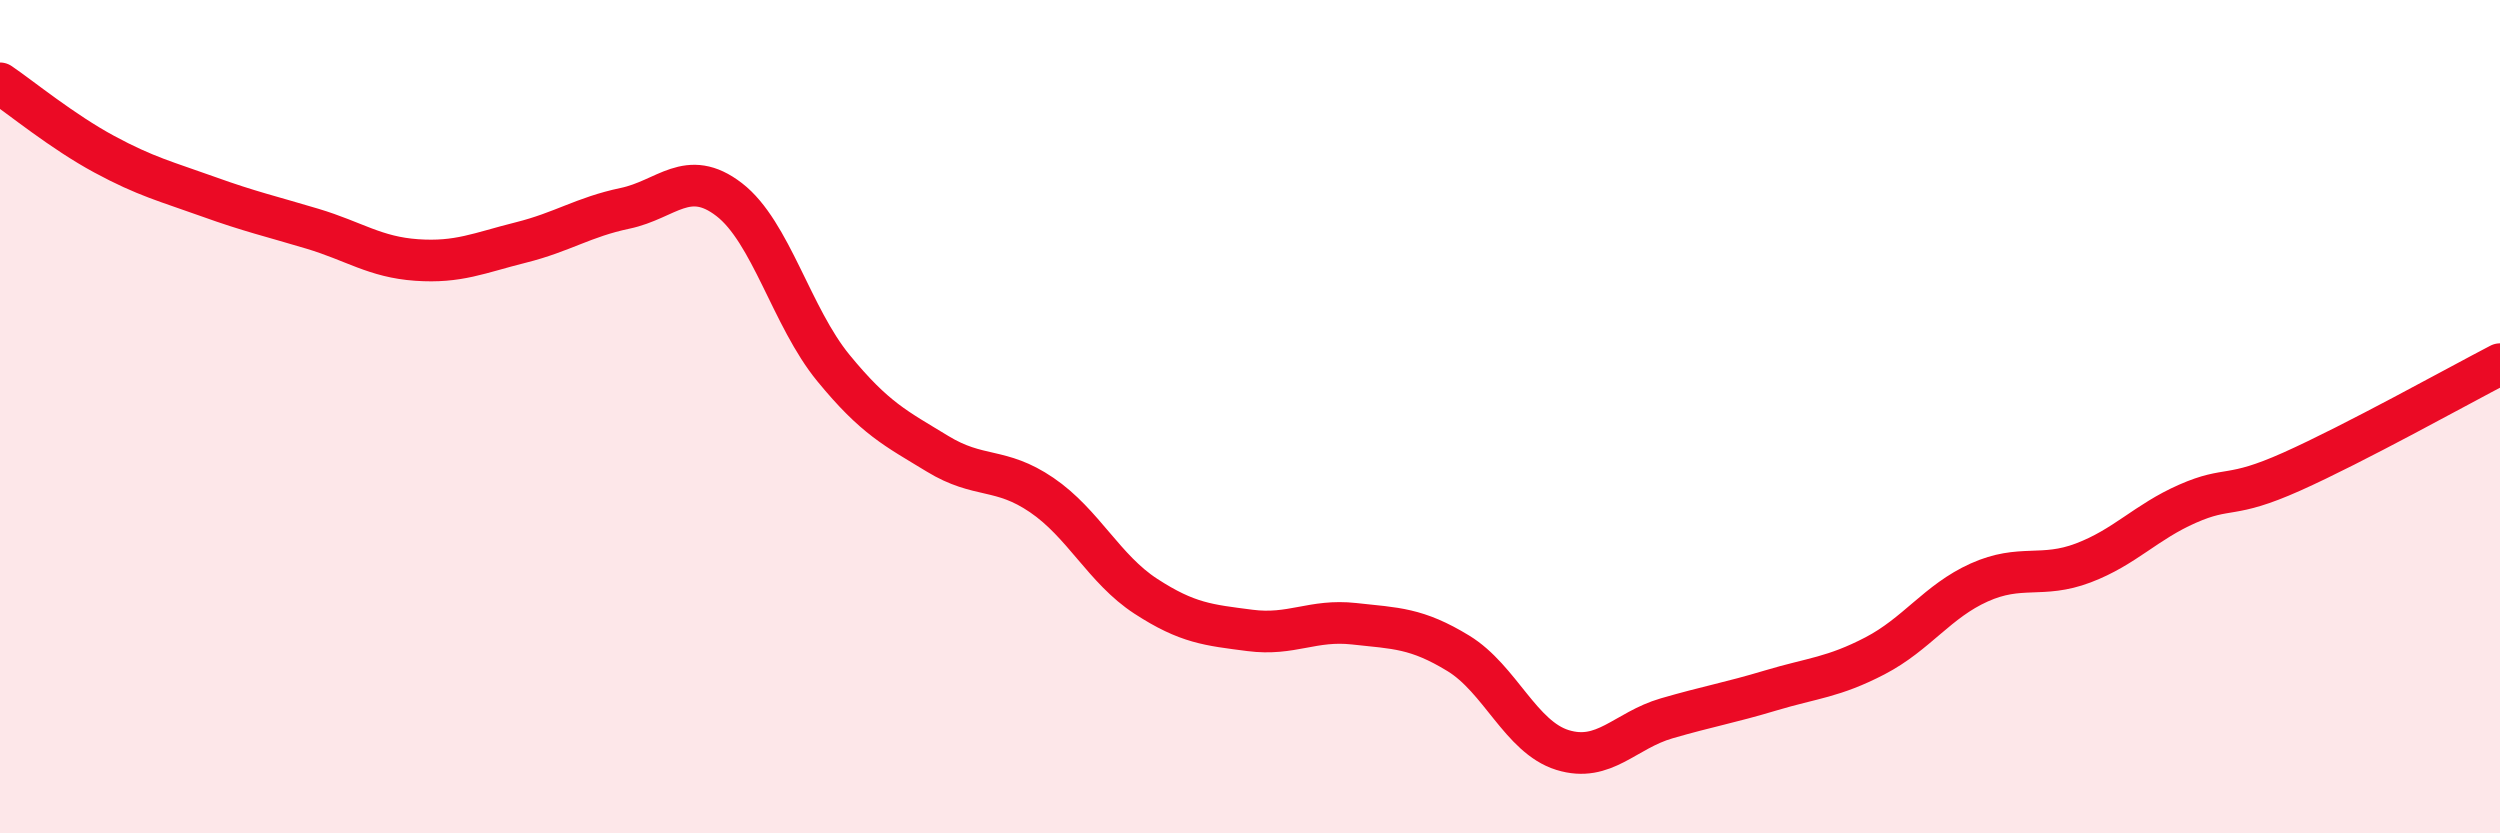
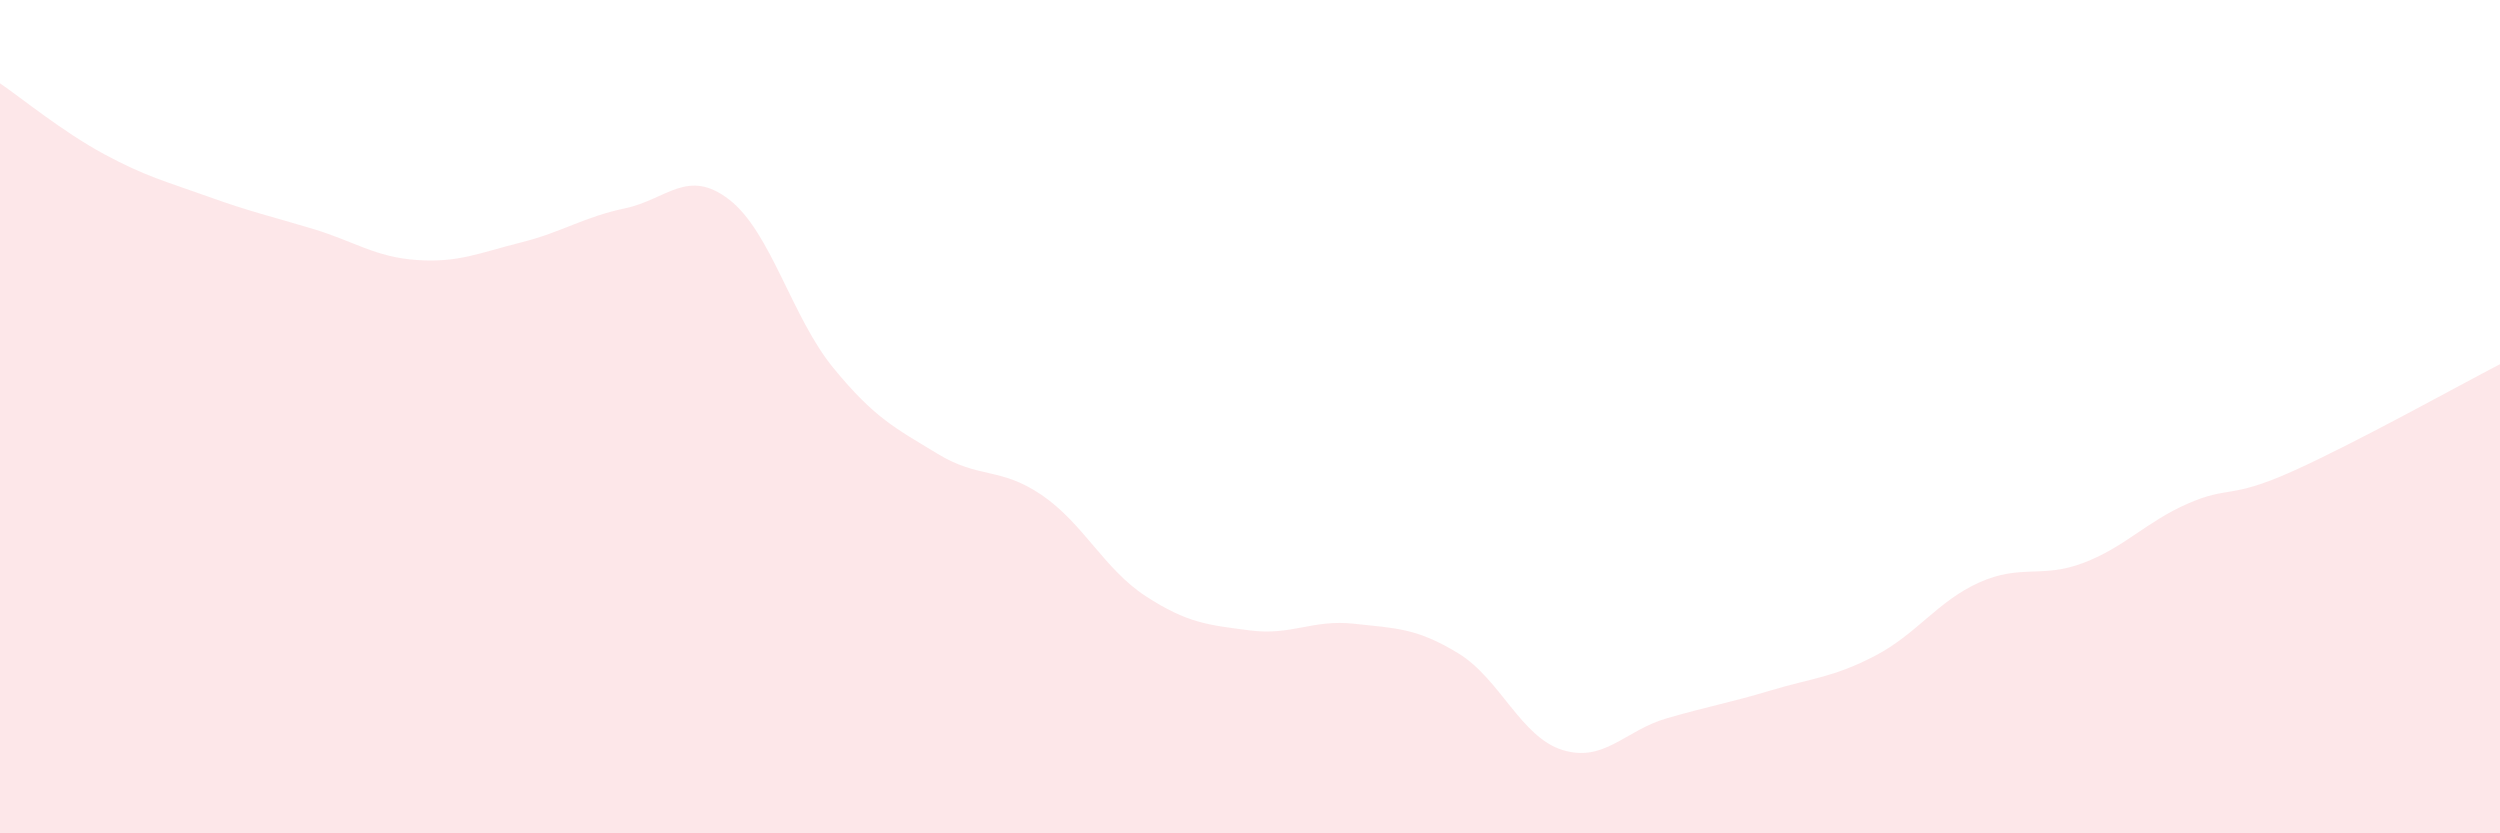
<svg xmlns="http://www.w3.org/2000/svg" width="60" height="20" viewBox="0 0 60 20">
  <path d="M 0,2 C 0.5,2.34 1.5,3.16 2.5,3.7 C 3.5,4.24 4,4.36 5,4.72 C 6,5.08 6.5,5.19 7.5,5.49 C 8.5,5.79 9,6.17 10,6.24 C 11,6.31 11.5,6.07 12.5,5.82 C 13.5,5.57 14,5.21 15,5 C 16,4.79 16.5,4.02 17.5,4.79 C 18.5,5.56 19,7.61 20,8.83 C 21,10.05 21.5,10.28 22.5,10.89 C 23.5,11.5 24,11.2 25,11.88 C 26,12.56 26.5,13.66 27.5,14.31 C 28.5,14.96 29,15 30,15.13 C 31,15.26 31.5,14.86 32.5,14.97 C 33.5,15.08 34,15.07 35,15.68 C 36,16.29 36.5,17.69 37.5,18 C 38.5,18.31 39,17.53 40,17.24 C 41,16.95 41.5,16.87 42.5,16.57 C 43.5,16.27 44,16.26 45,15.74 C 46,15.22 46.5,14.43 47.5,13.98 C 48.5,13.53 49,13.89 50,13.51 C 51,13.13 51.5,12.53 52.5,12.09 C 53.5,11.65 53.5,11.99 55,11.32 C 56.5,10.65 59,9.26 60,8.74L60 20L0 20Z" fill="#EB0A25" opacity="0.1" stroke-linecap="round" stroke-linejoin="round" />
-   <path d="M 0,2 C 0.5,2.34 1.5,3.16 2.5,3.7 C 3.5,4.24 4,4.36 5,4.72 C 6,5.08 6.5,5.19 7.5,5.49 C 8.5,5.79 9,6.17 10,6.24 C 11,6.31 11.5,6.07 12.5,5.82 C 13.5,5.57 14,5.21 15,5 C 16,4.79 16.5,4.02 17.5,4.79 C 18.5,5.56 19,7.61 20,8.83 C 21,10.05 21.5,10.28 22.5,10.89 C 23.5,11.5 24,11.2 25,11.88 C 26,12.56 26.5,13.66 27.5,14.31 C 28.5,14.96 29,15 30,15.13 C 31,15.26 31.5,14.86 32.5,14.97 C 33.5,15.08 34,15.07 35,15.68 C 36,16.29 36.5,17.69 37.5,18 C 38.5,18.31 39,17.53 40,17.24 C 41,16.95 41.5,16.87 42.5,16.57 C 43.5,16.27 44,16.26 45,15.74 C 46,15.22 46.5,14.43 47.5,13.98 C 48.5,13.53 49,13.89 50,13.51 C 51,13.13 51.5,12.53 52.5,12.09 C 53.5,11.65 53.5,11.99 55,11.32 C 56.5,10.65 59,9.26 60,8.74" stroke="#EB0A25" stroke-width="1" fill="none" stroke-linecap="round" stroke-linejoin="round" />
</svg>